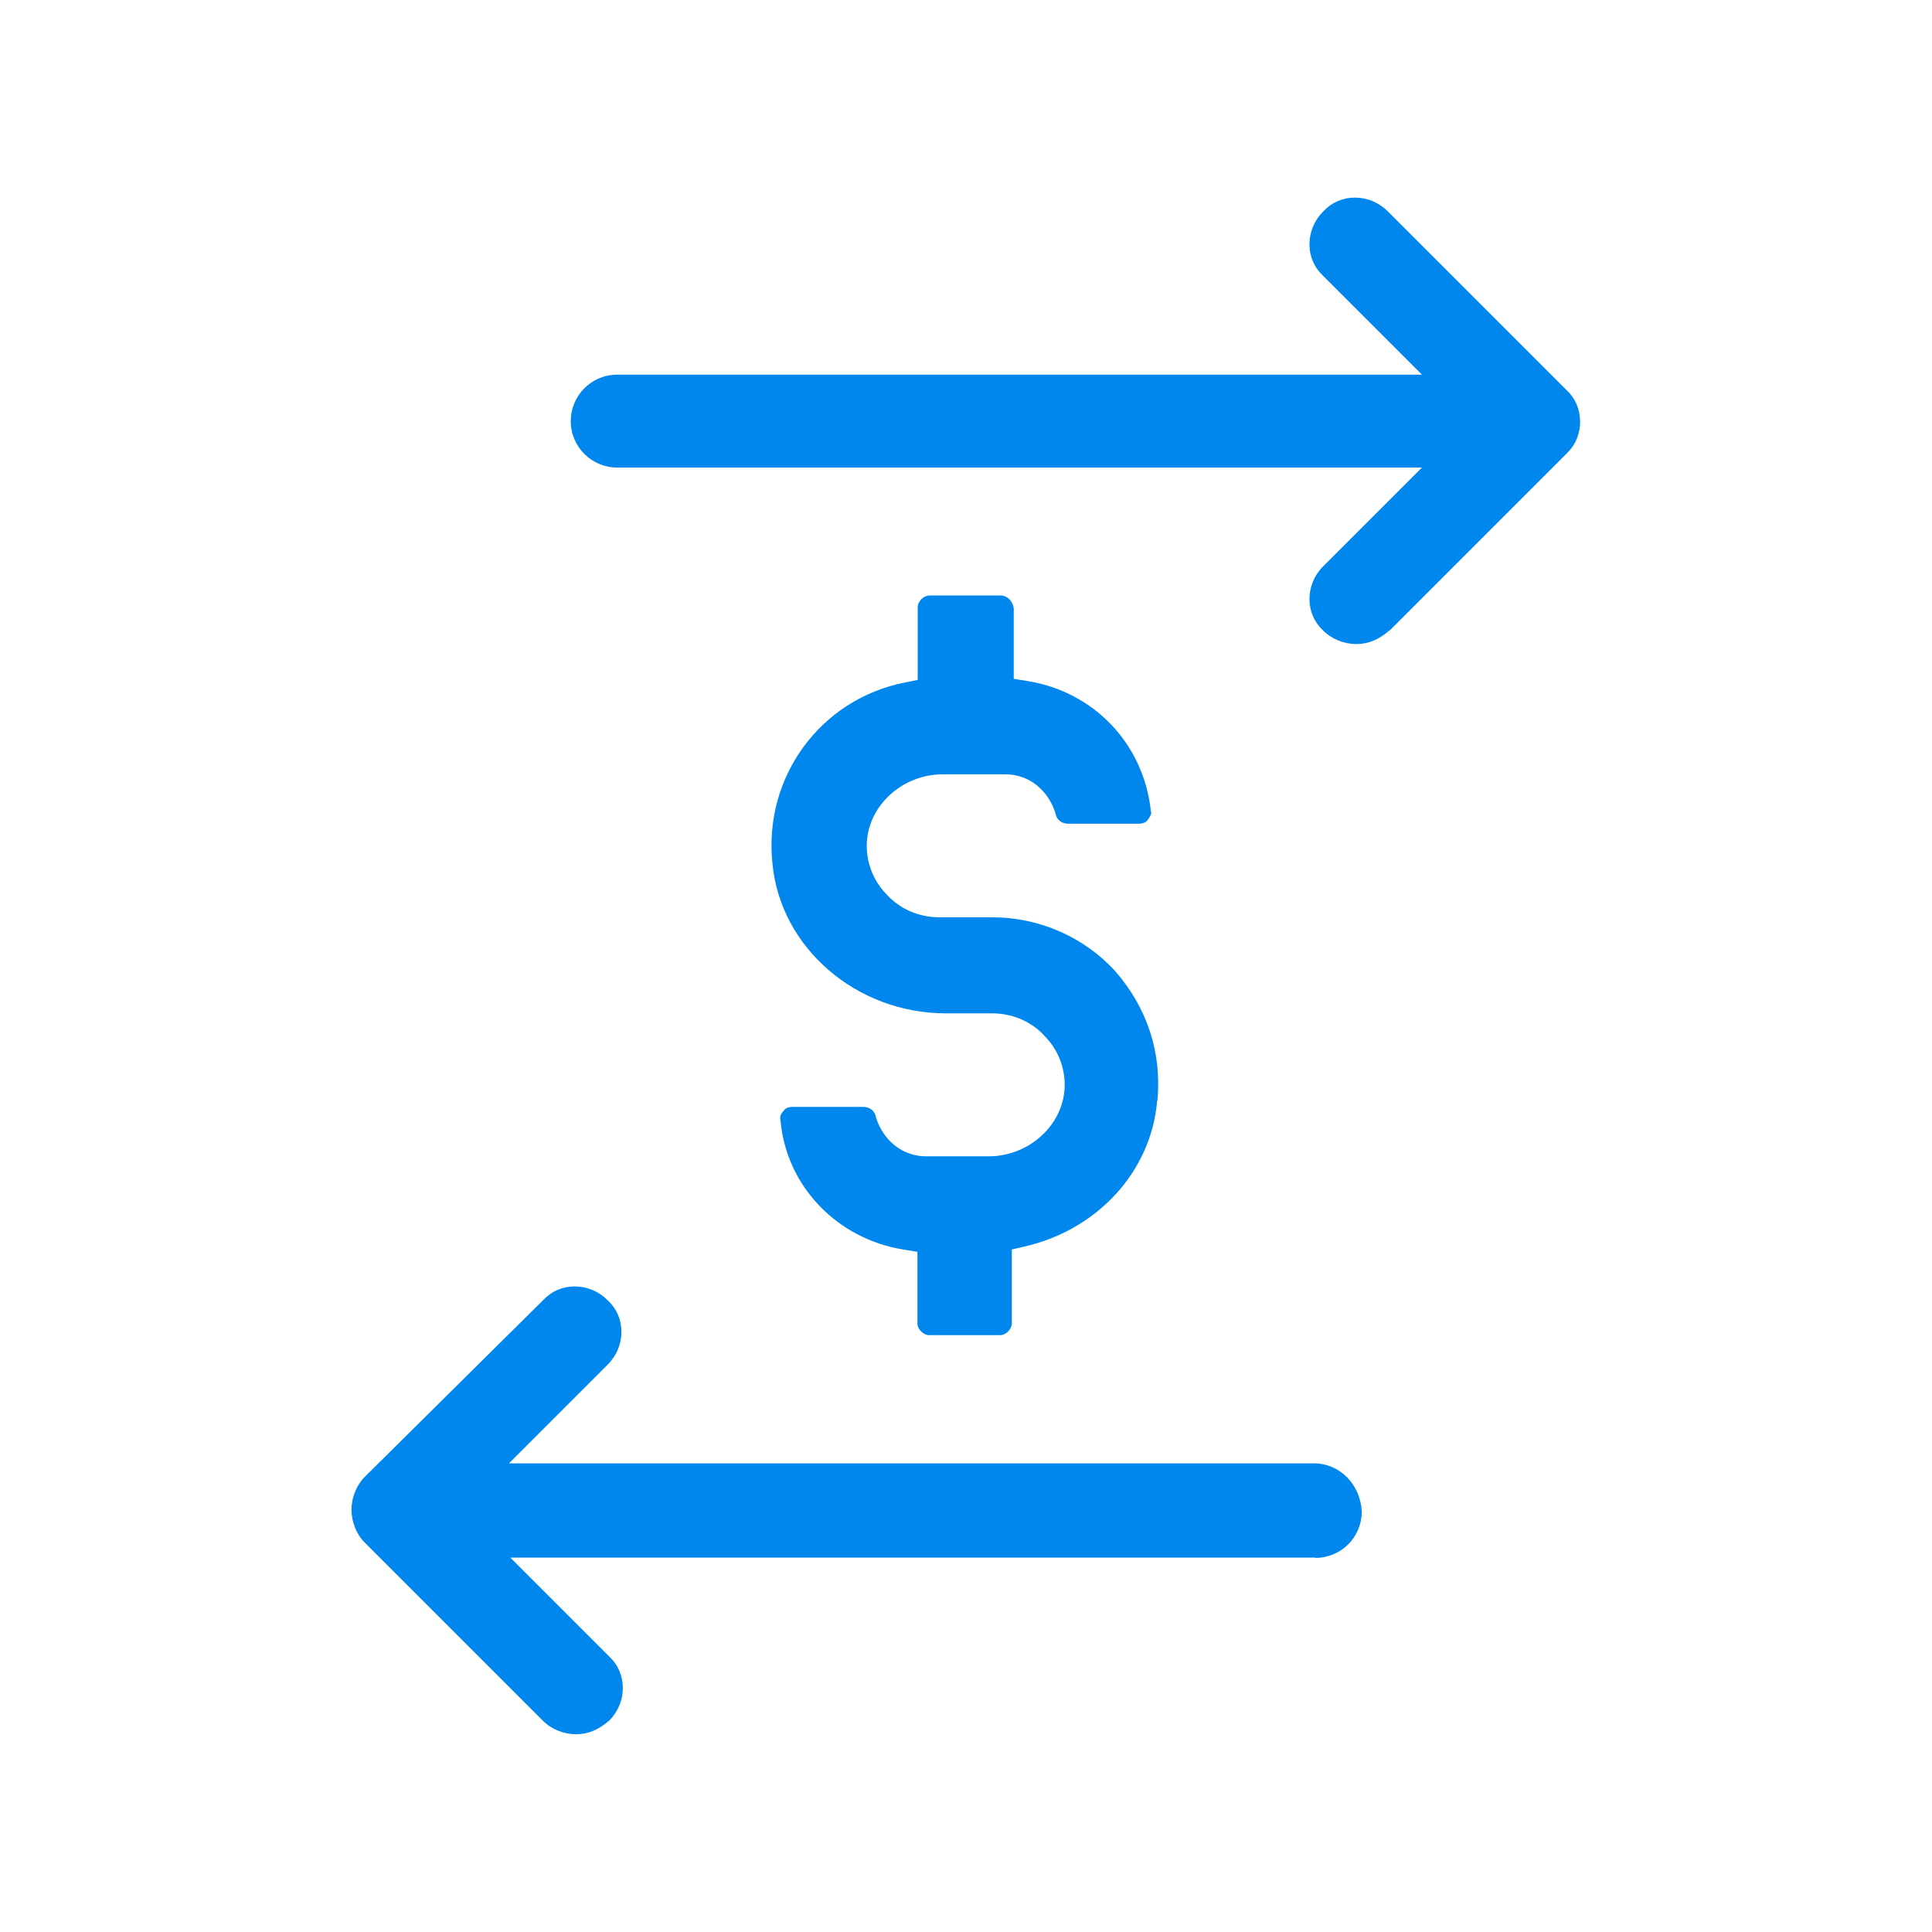
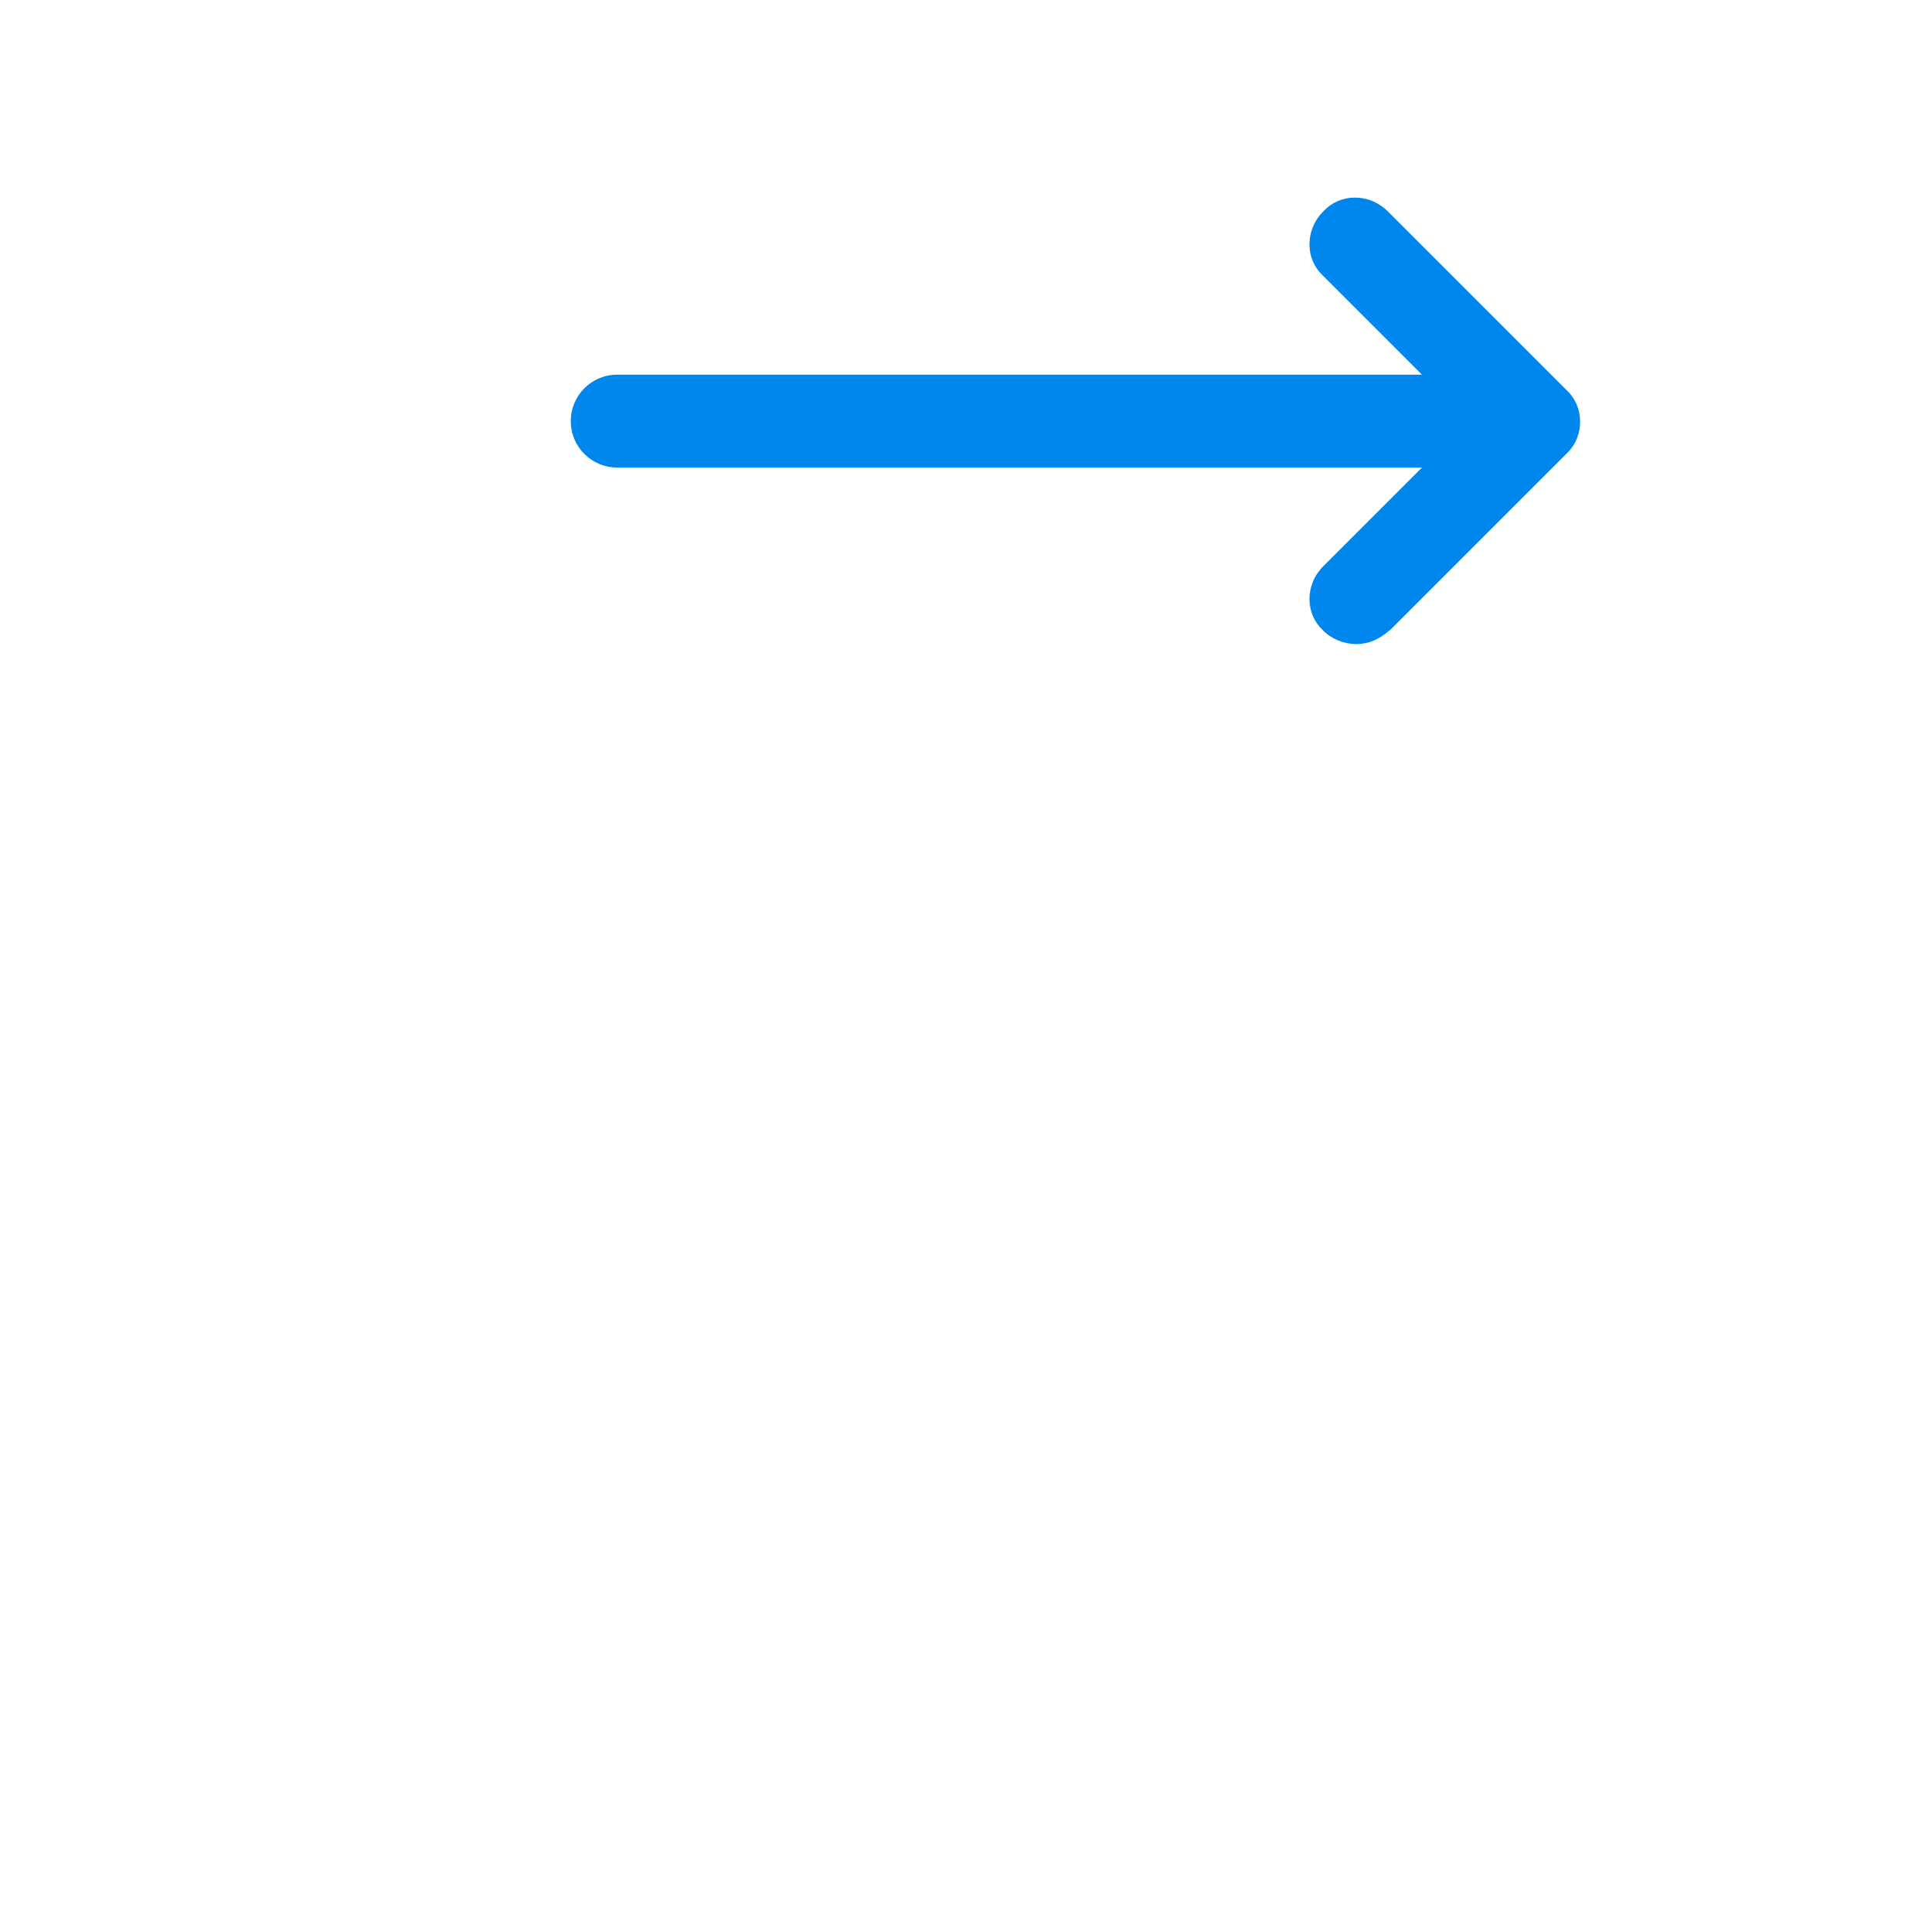
<svg xmlns="http://www.w3.org/2000/svg" id="Layer_1" data-name="Layer 1" viewBox="0 0 140 140">
  <defs>
    <style>
      .cls-1 {
        fill: #0087ee;
        stroke-width: 0px;
      }
    </style>
  </defs>
-   <path class="cls-1" d="M83.87,79.78c.33-3.49-.73-6.73-3.05-9.4-2.27-2.49-5.53-3.91-8.92-3.91h-3.83c-1.51,0-2.91-.62-3.85-1.69-1.03-1.05-1.55-2.56-1.38-4.04.31-2.6,2.71-4.63,5.48-4.63h4.54c1.69,0,3.11,1.13,3.64,2.87v.05c.14.49.55.66.9.66h5.14c.26,0,.5-.1.61-.25.31-.41.28-.53.26-.62l-.02-.1c-.54-4.84-4.13-8.6-8.94-9.37l-.99-.16v-5.11c-.07-.47-.42-.93-.97-.93h-5.14c-.42,0-.85.43-.85.85v5.27l-.95.19c-6.11,1.22-10.22,6.84-9.58,13.07.55,6.12,6.07,10.9,12.57,10.9h3.35c1.51,0,2.91.62,3.85,1.69,1.03,1.05,1.55,2.56,1.38,4.04-.31,2.6-2.71,4.63-5.48,4.63h-4.54c-1.69,0-3.11-1.13-3.64-2.87v-.05c-.14-.49-.55-.66-.9-.66h-5.14c-.26,0-.5.09-.61.25l-.05.07-.06.06c-.1.1-.19.31-.16.49l.02.13c.42,4.73,4.09,8.57,8.93,9.34l.99.16v5.19c0,.42.43.85.85.85h5.14c.42,0,.85-.43.85-.85v-5.36s.92-.21.92-.21c5.31-1.22,9.18-5.46,9.61-10.55Z" />
  <path class="cls-1" d="M100.73,45.66l12.88-12.88c.58-.58.91-1.41.89-2.27-.01-.87-.36-1.67-.99-2.25l-.03-.03-12.91-12.91c-.65-.65-1.49-1-2.38-1-.02,0-.04,0-.06,0-.85.01-1.64.36-2.21.97l-.03.03c-.66.66-1.01,1.52-1,2.44.01.85.36,1.64.97,2.21l.03.03,7.15,7.15h-58.32c-1.86,0-3.36,1.51-3.36,3.37s1.51,3.36,3.36,3.36h58.32l-7.15,7.15c-.66.66-1.01,1.52-1,2.43.01.85.36,1.64.97,2.21l.03.03c.61.61,1.5.97,2.39.97s1.65-.33,2.42-1Z" />
-   <path class="cls-1" d="M95.32,112.89c1.85,0,3.35-1.49,3.36-3.34-.1-2-1.6-3.51-3.48-3.51h0s-58.32,0-58.32,0l7.15-7.15c.66-.66,1.01-1.52,1-2.43-.01-.85-.36-1.64-.97-2.21l-.03-.03c-.65-.65-1.49-1-2.38-1-.02,0-.04,0-.06,0-.85.01-1.64.36-2.21.97l-.03.03-12.91,12.79c-.6.6-.97,1.5-.97,2.39s.36,1.79.97,2.39l12.91,12.91c.61.61,1.5.97,2.39.97s1.64-.33,2.42-1c.64-.66.99-1.51.97-2.41-.01-.85-.36-1.64-.97-2.21l-.03-.03-7.15-7.15h58.32Z" />
</svg>